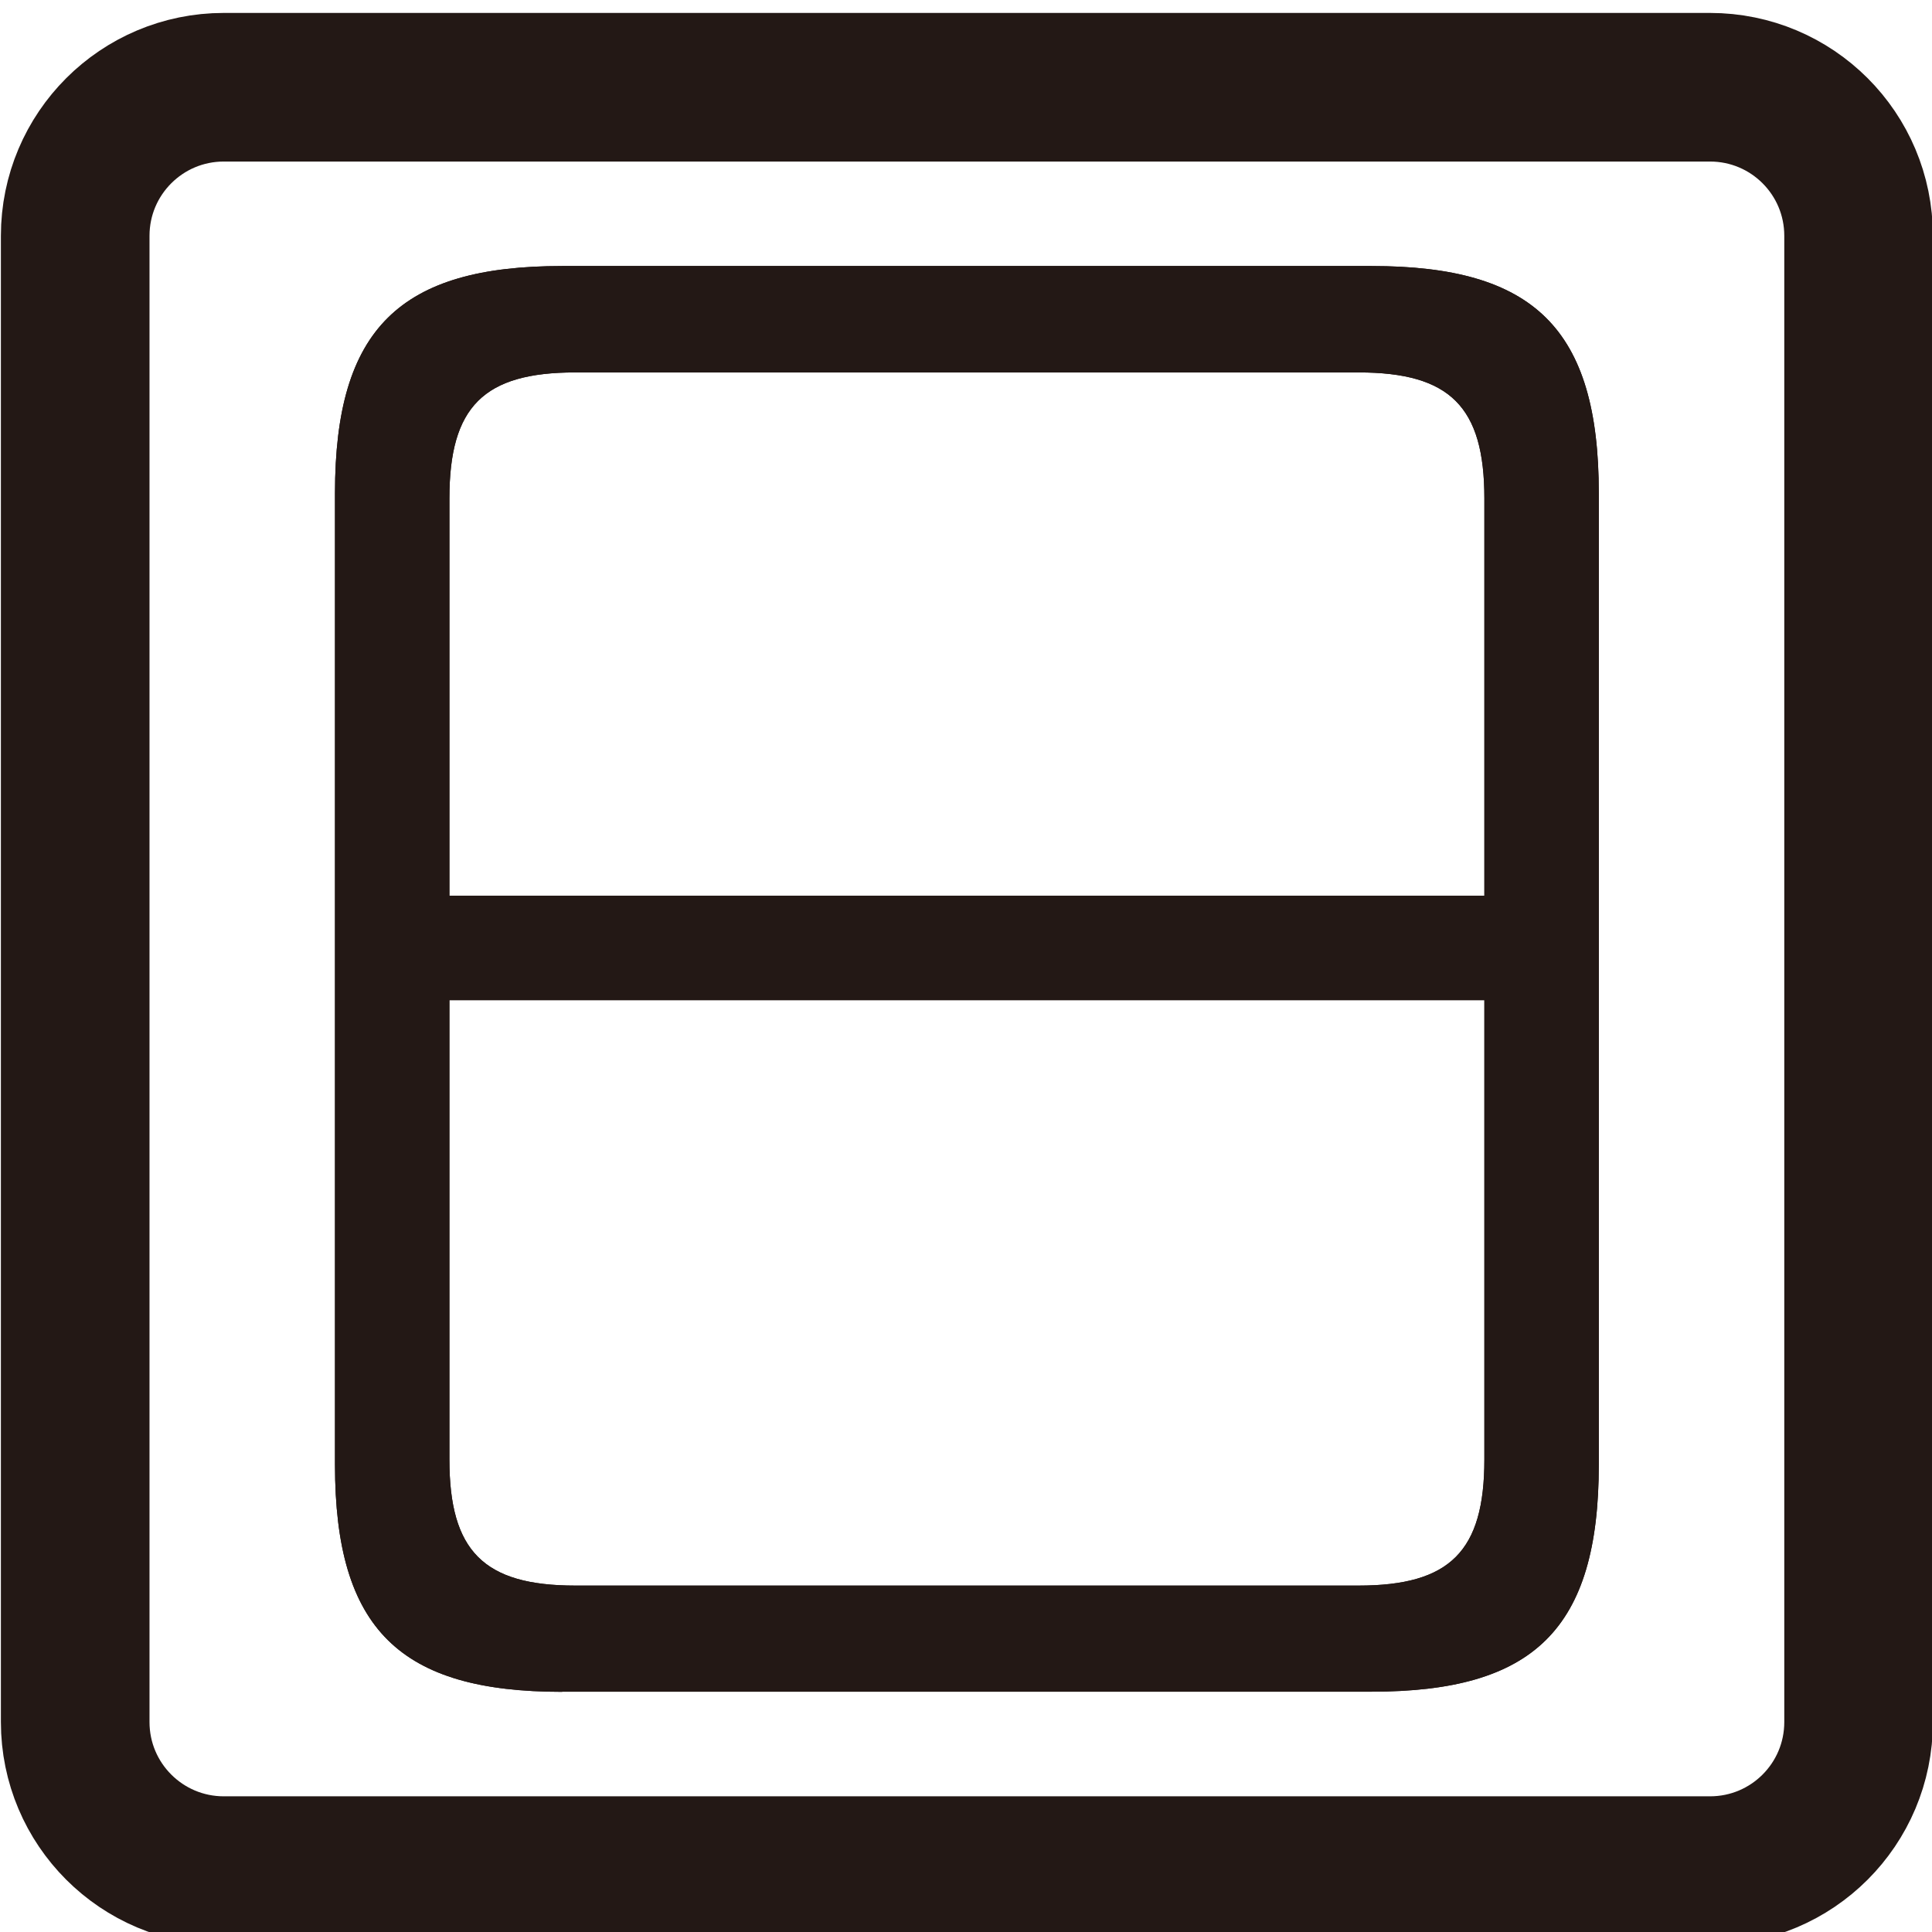
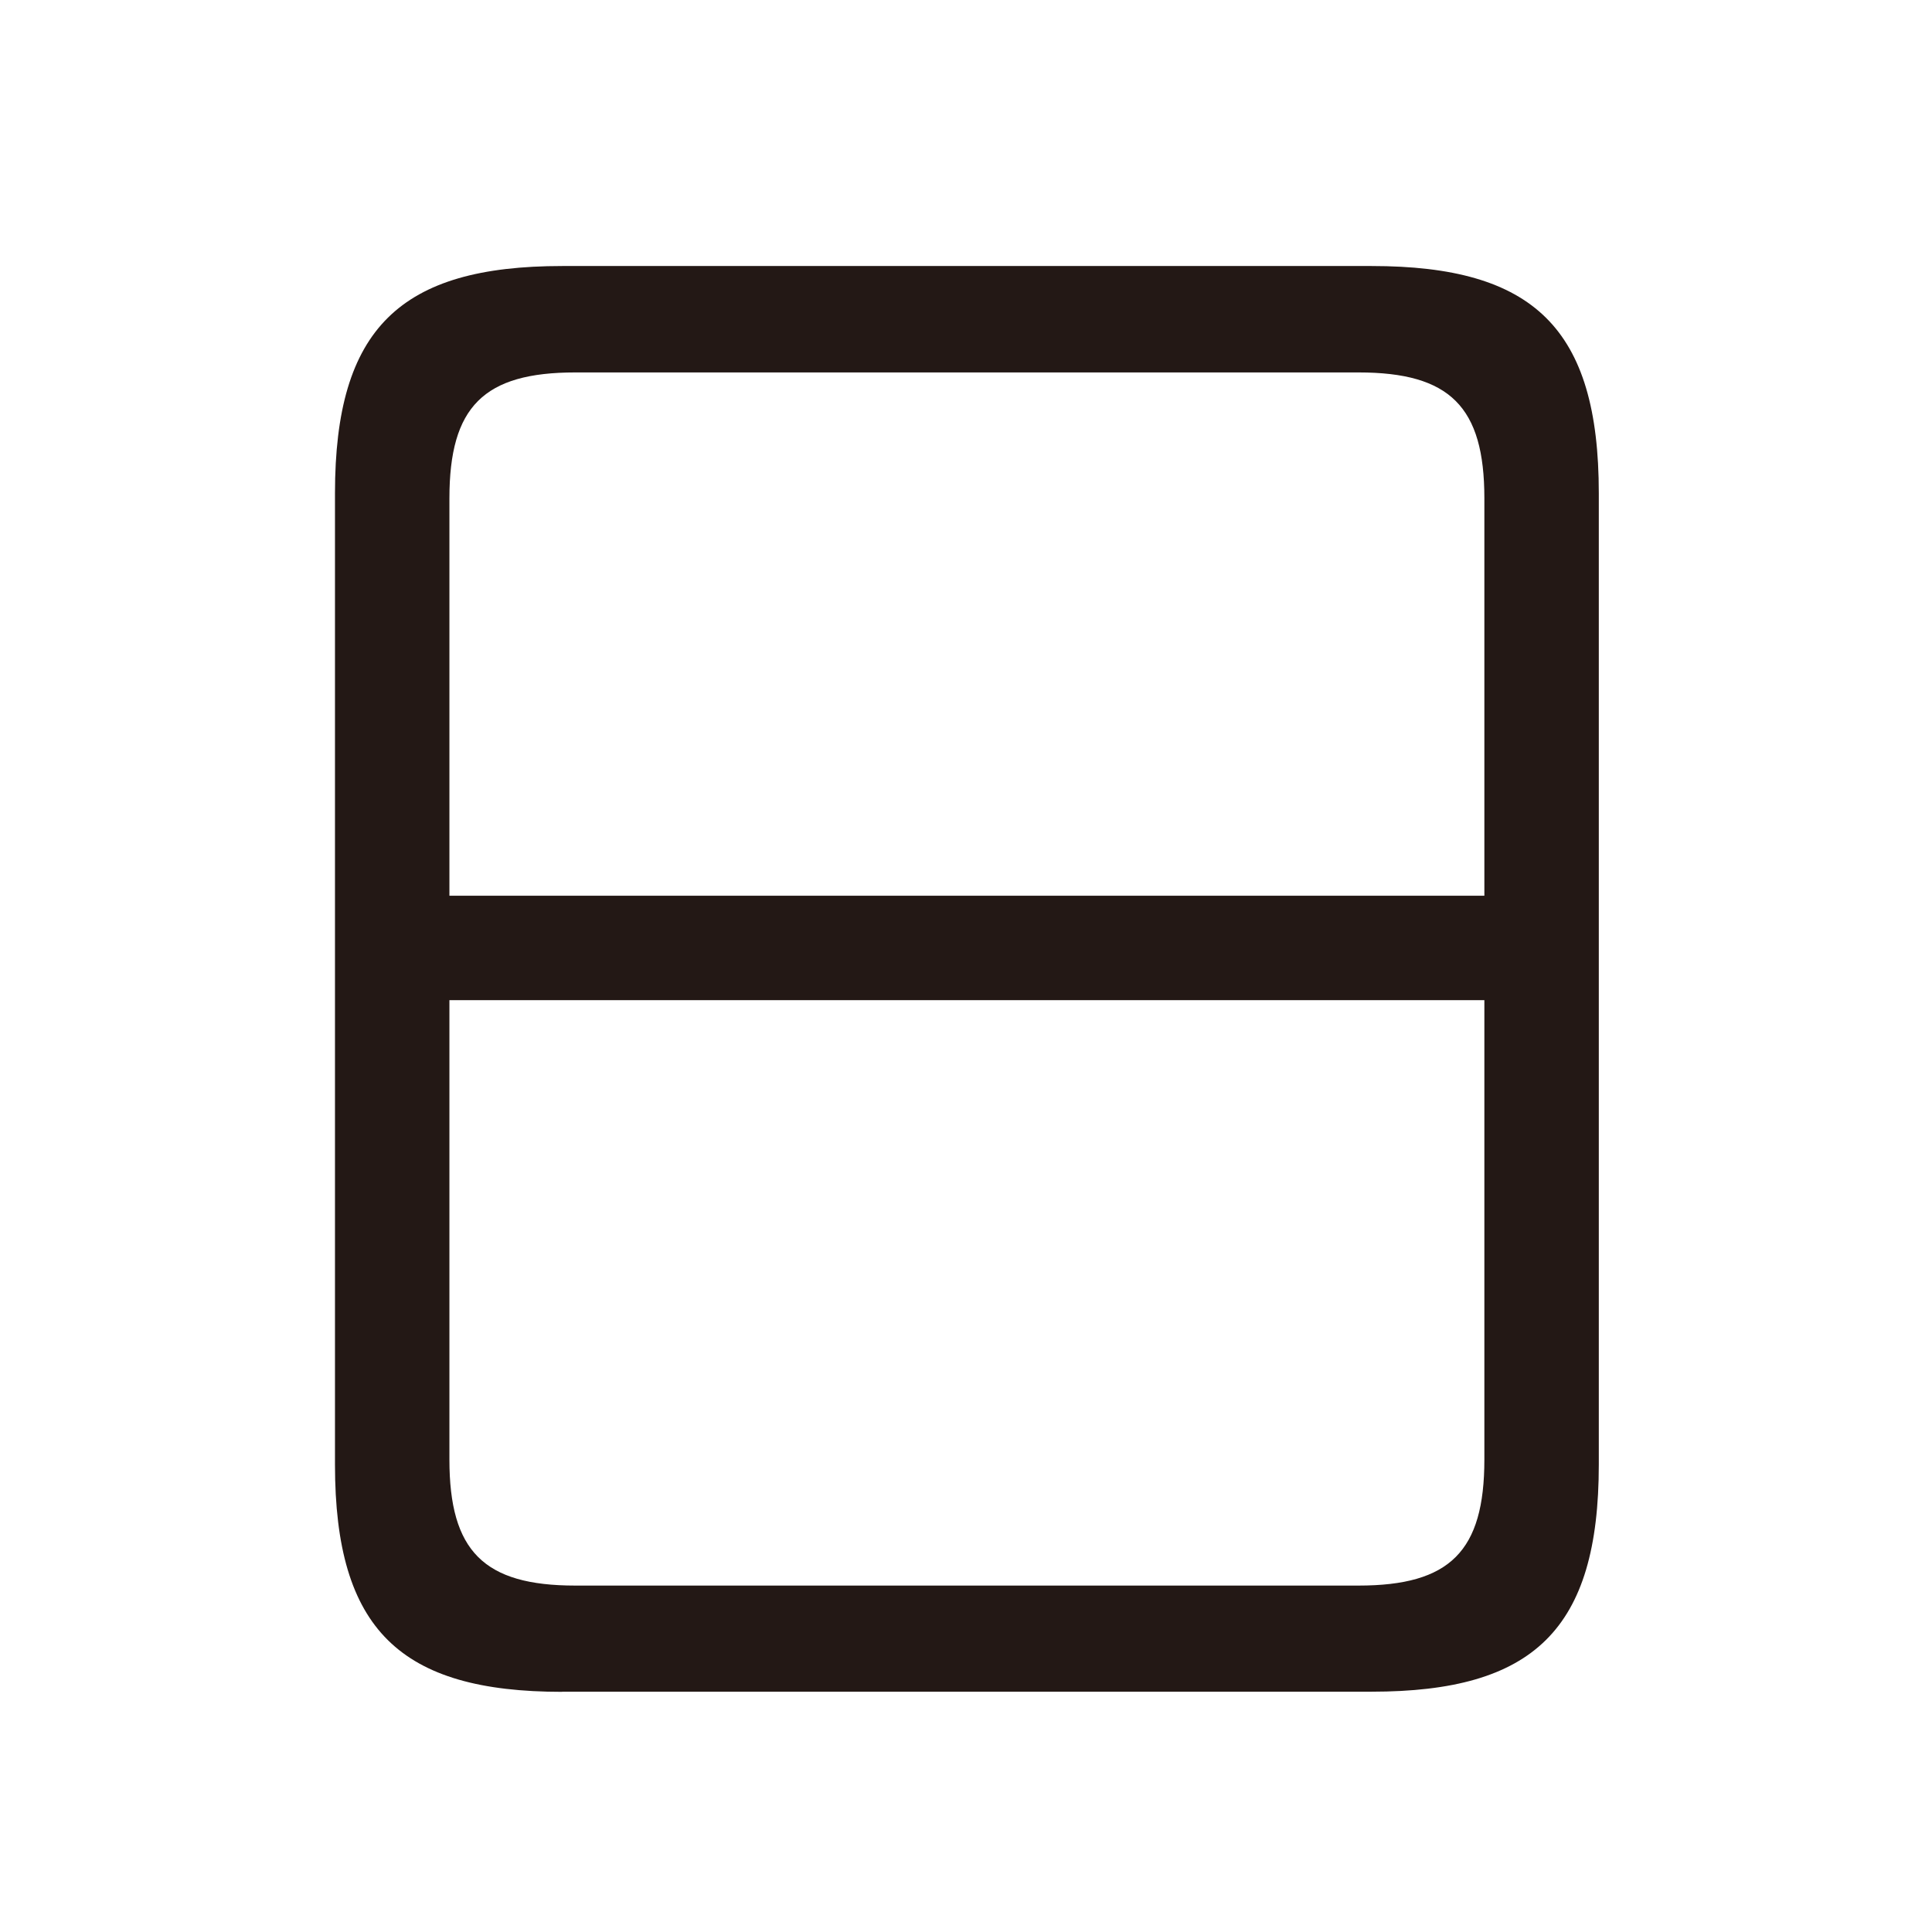
<svg xmlns="http://www.w3.org/2000/svg" version="1.1" id="jp" x="0px" y="0px" width="13px" height="13px" viewBox="0 0 13 13" enable-background="new 0 0 13 13" xml:space="preserve">
  <g>
+     <g>
+       </g>
    <g>
      <path fill="#231815" d="M3.783,11.384c-1.089,0-1.529-0.418-1.529-1.529V3.319c0-1.111,0.44-1.529,1.529-1.529h5.446    c1.09,0,1.529,0.418,1.529,1.529v6.535c0,1.111-0.439,1.529-1.529,1.529H3.783z M9.988,3.353c0-0.616-0.231-0.847-0.847-0.847    h-5.27c-0.616,0-0.847,0.23-0.847,0.847v2.674h6.964V3.353z M9.988,6.73H3.024v3.091c0,0.616,0.231,0.848,0.847,0.848h5.27    c0.616,0,0.847-0.231,0.847-0.848V6.73z" />
    </g>
    <g>
-       <path fill="#231815" d="M3.783,11.384c-1.089,0-1.529-0.418-1.529-1.529V3.319c0-1.111,0.44-1.529,1.529-1.529h5.446    c1.09,0,1.529,0.418,1.529,1.529v6.535c0,1.111-0.439,1.529-1.529,1.529H3.783z M9.988,3.353c0-0.616-0.231-0.847-0.847-0.847    h-5.27c-0.616,0-0.847,0.23-0.847,0.847v2.674h6.964V3.353z M9.988,6.73H3.024v3.091c0,0.616,0.231,0.848,0.847,0.848h5.27    c0.616,0,0.847-0.231,0.847-0.848V6.73z" />
-     </g>
-     <g>
-       <path fill="none" stroke="#231815" d="M0.506,11.587c0,0.553,0.448,1,1,1h10c0.553,0,1-0.447,1-1v-10c0-0.553-0.447-1-1-1h-10    c-0.552,0-1,0.447-1,1V11.587z" />
-     </g>
+       </g>
  </g>
</svg>